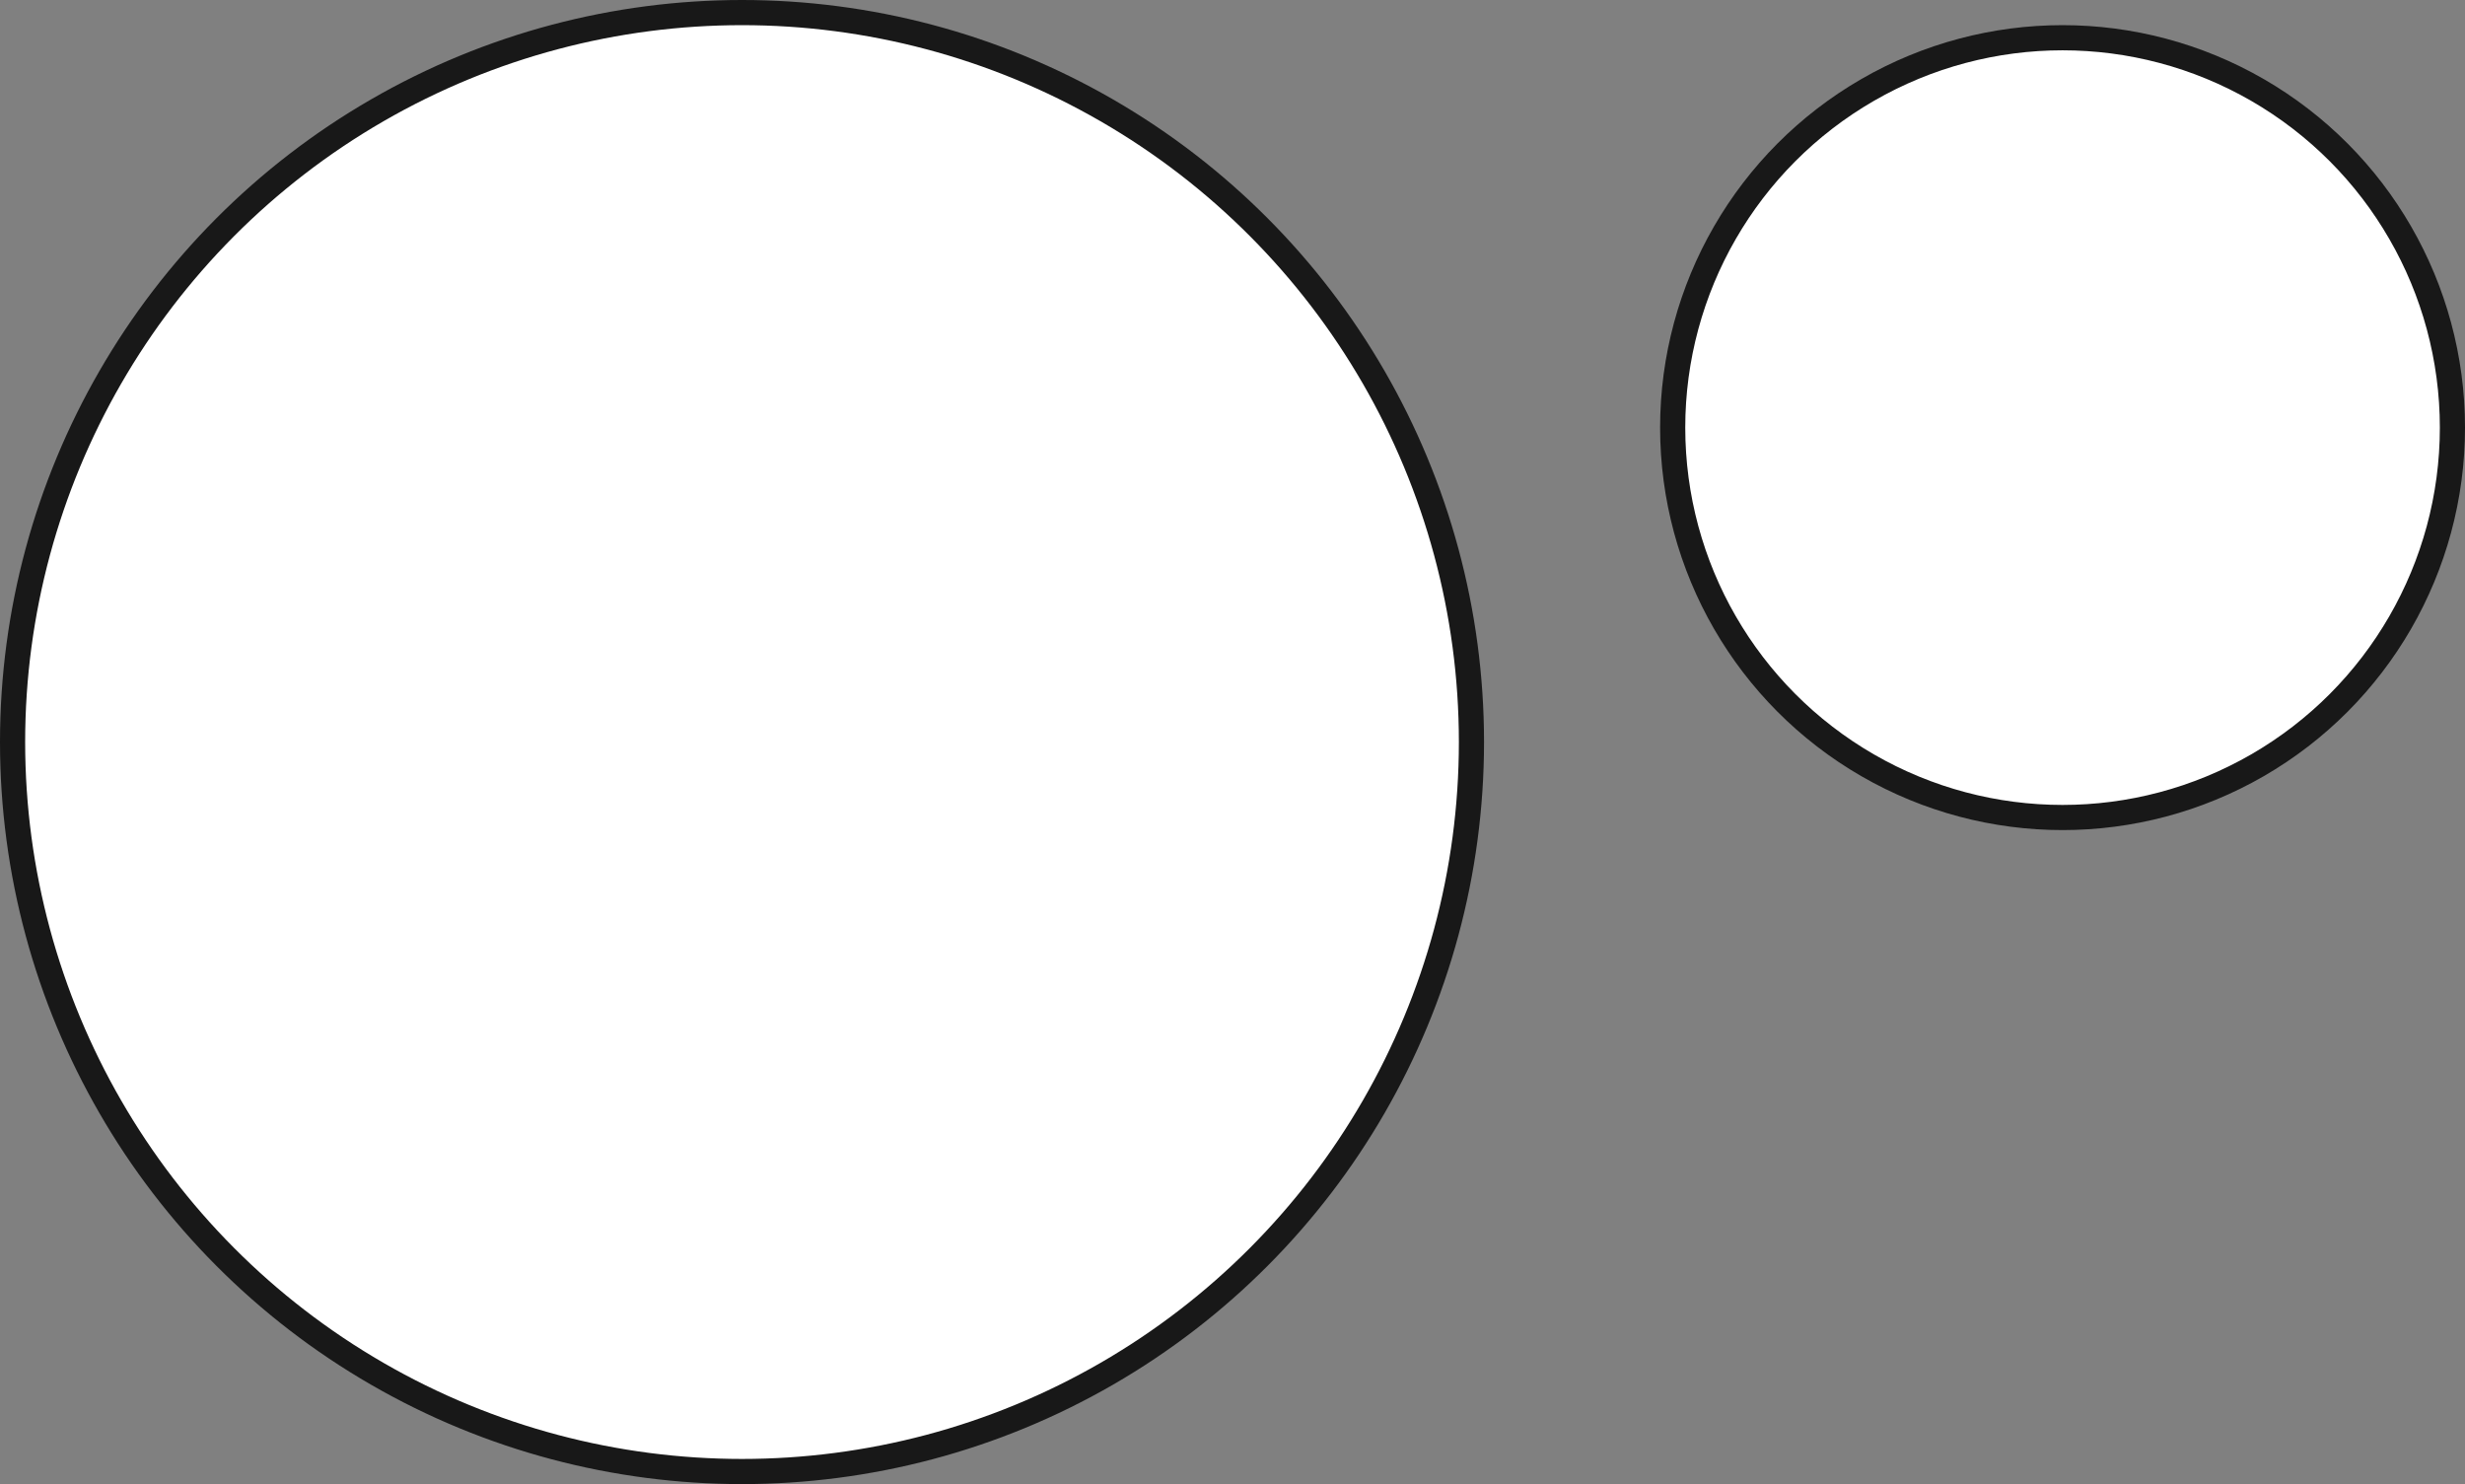
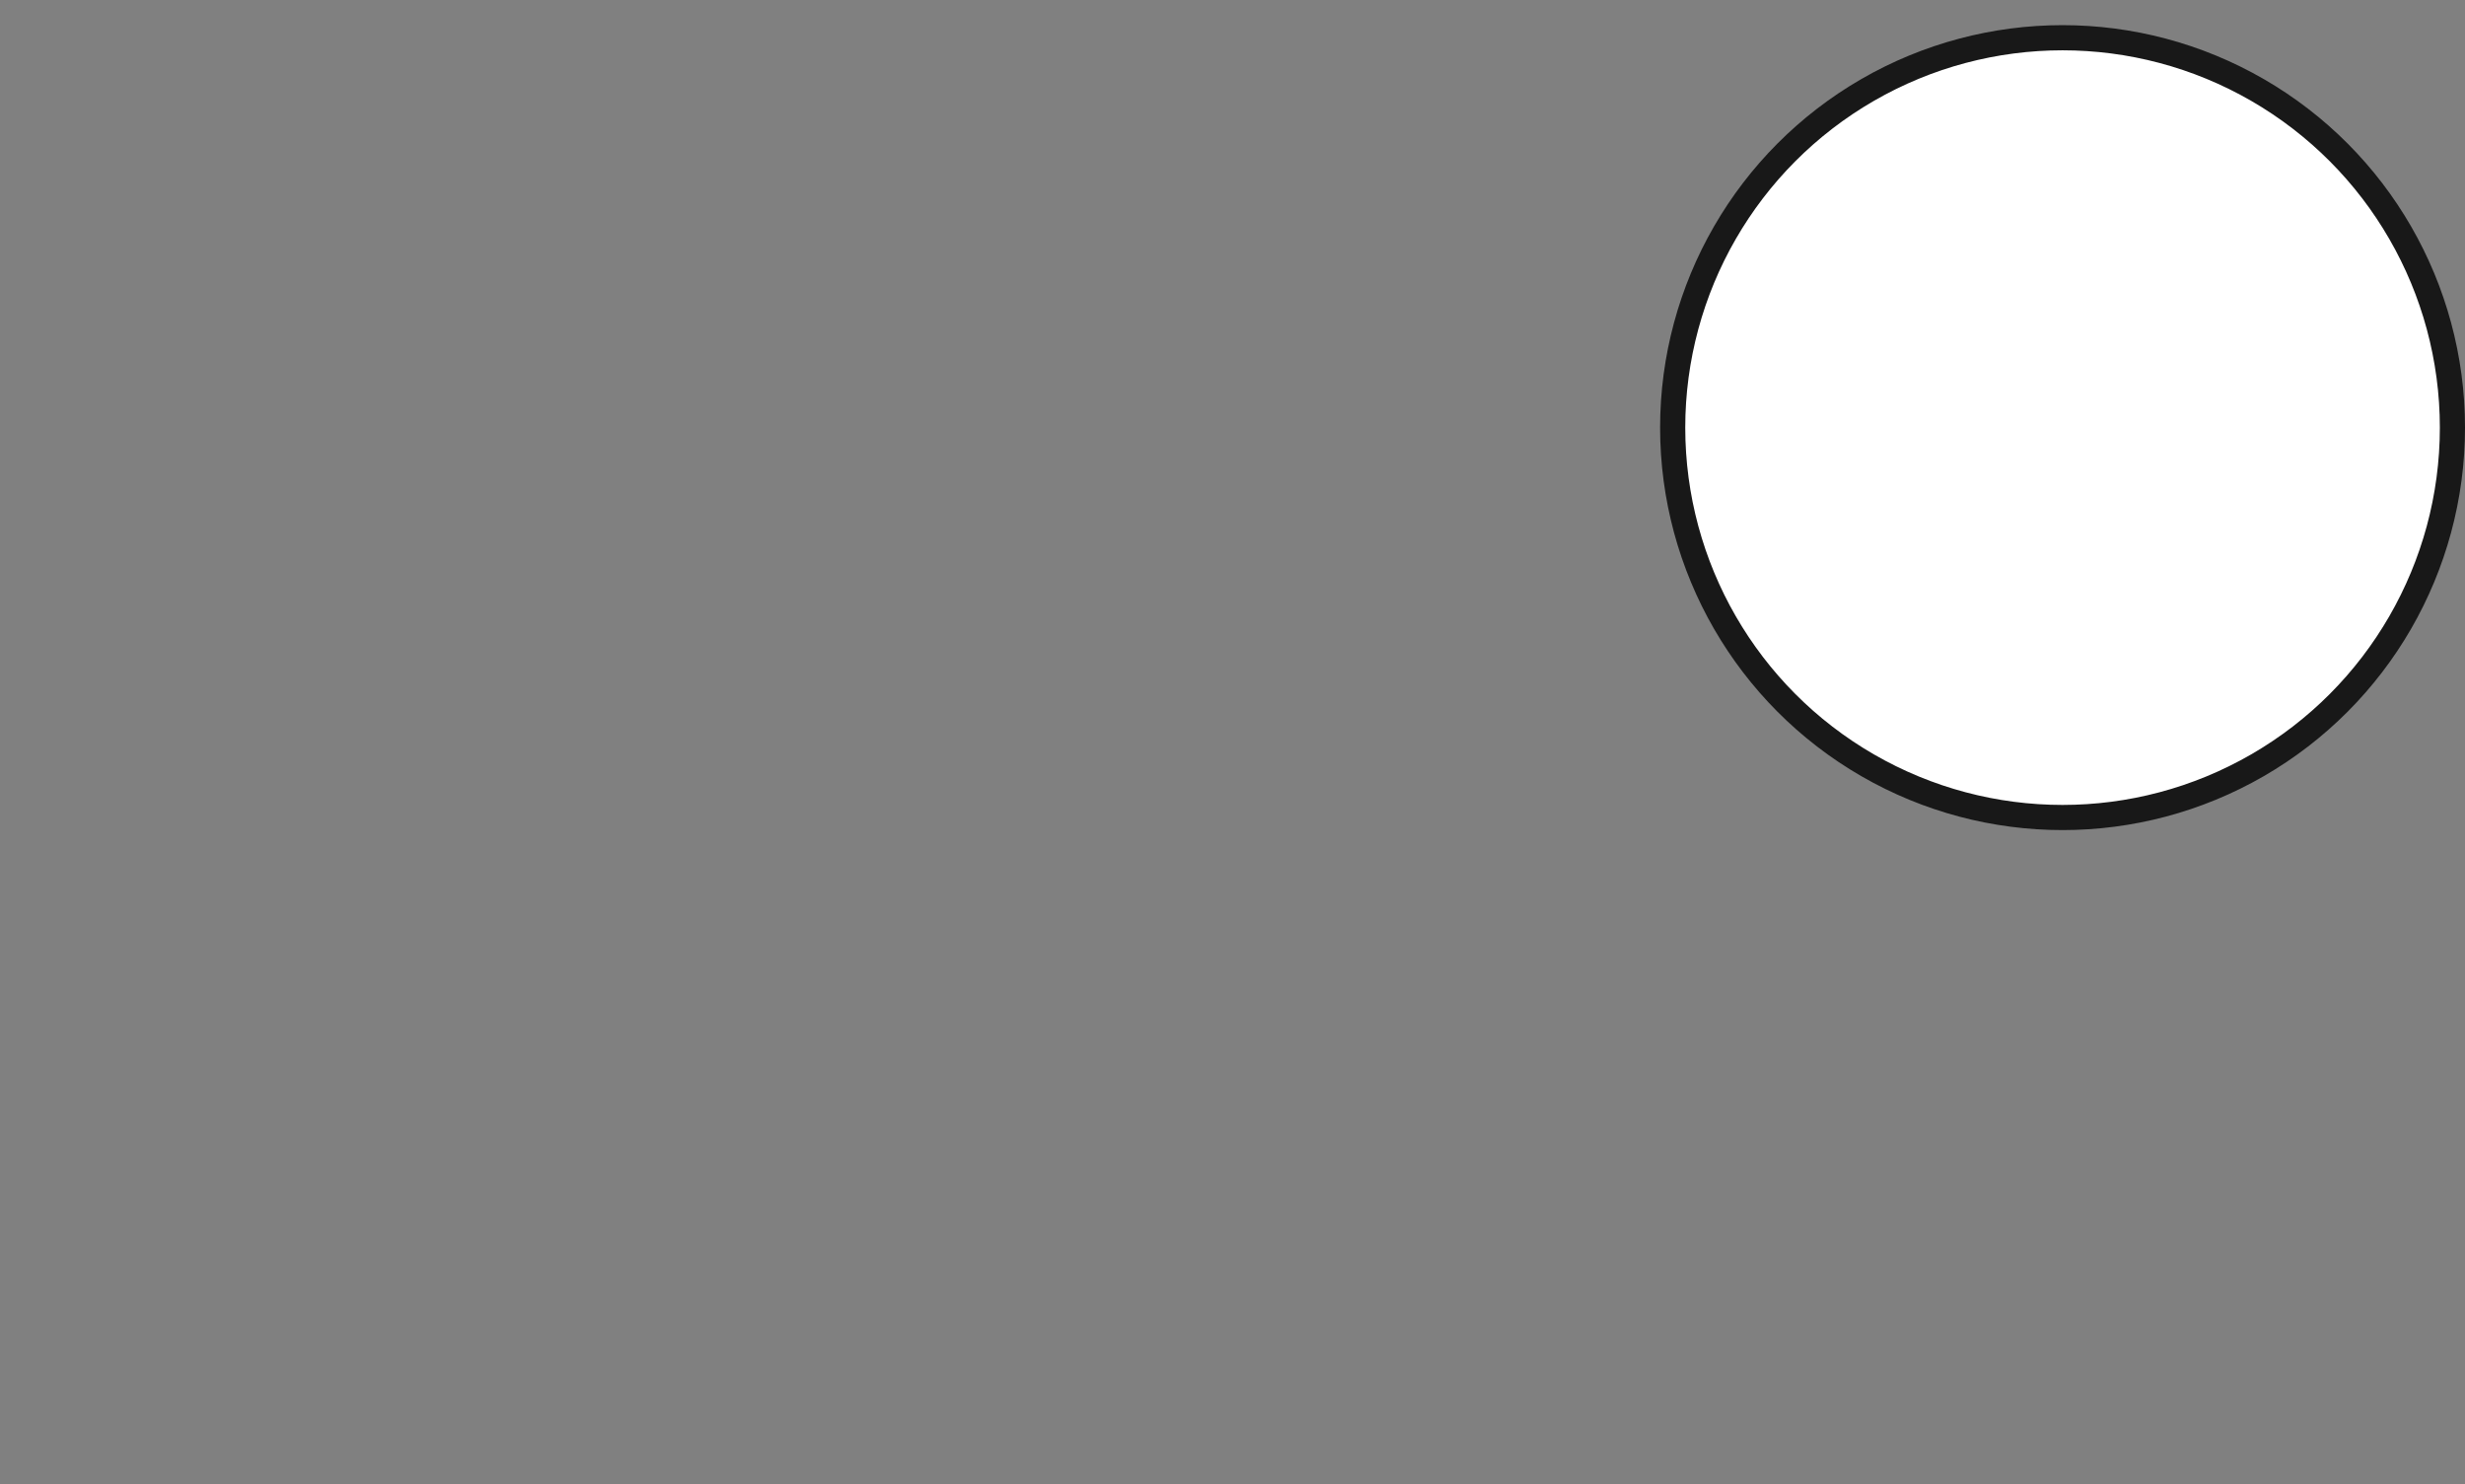
<svg xmlns="http://www.w3.org/2000/svg" width="98" height="59" viewBox="0 0 98 59" fill="none">
  <rect x="0" y="0" width="98" height="59" fill="#808080" stroke="none" />
-   <circle cx="29.5" cy="29.5" r="29" fill="white" stroke="#181818" />
  <circle cx="82" cy="17" r="15.5" fill="white" stroke="#181818" />
</svg>